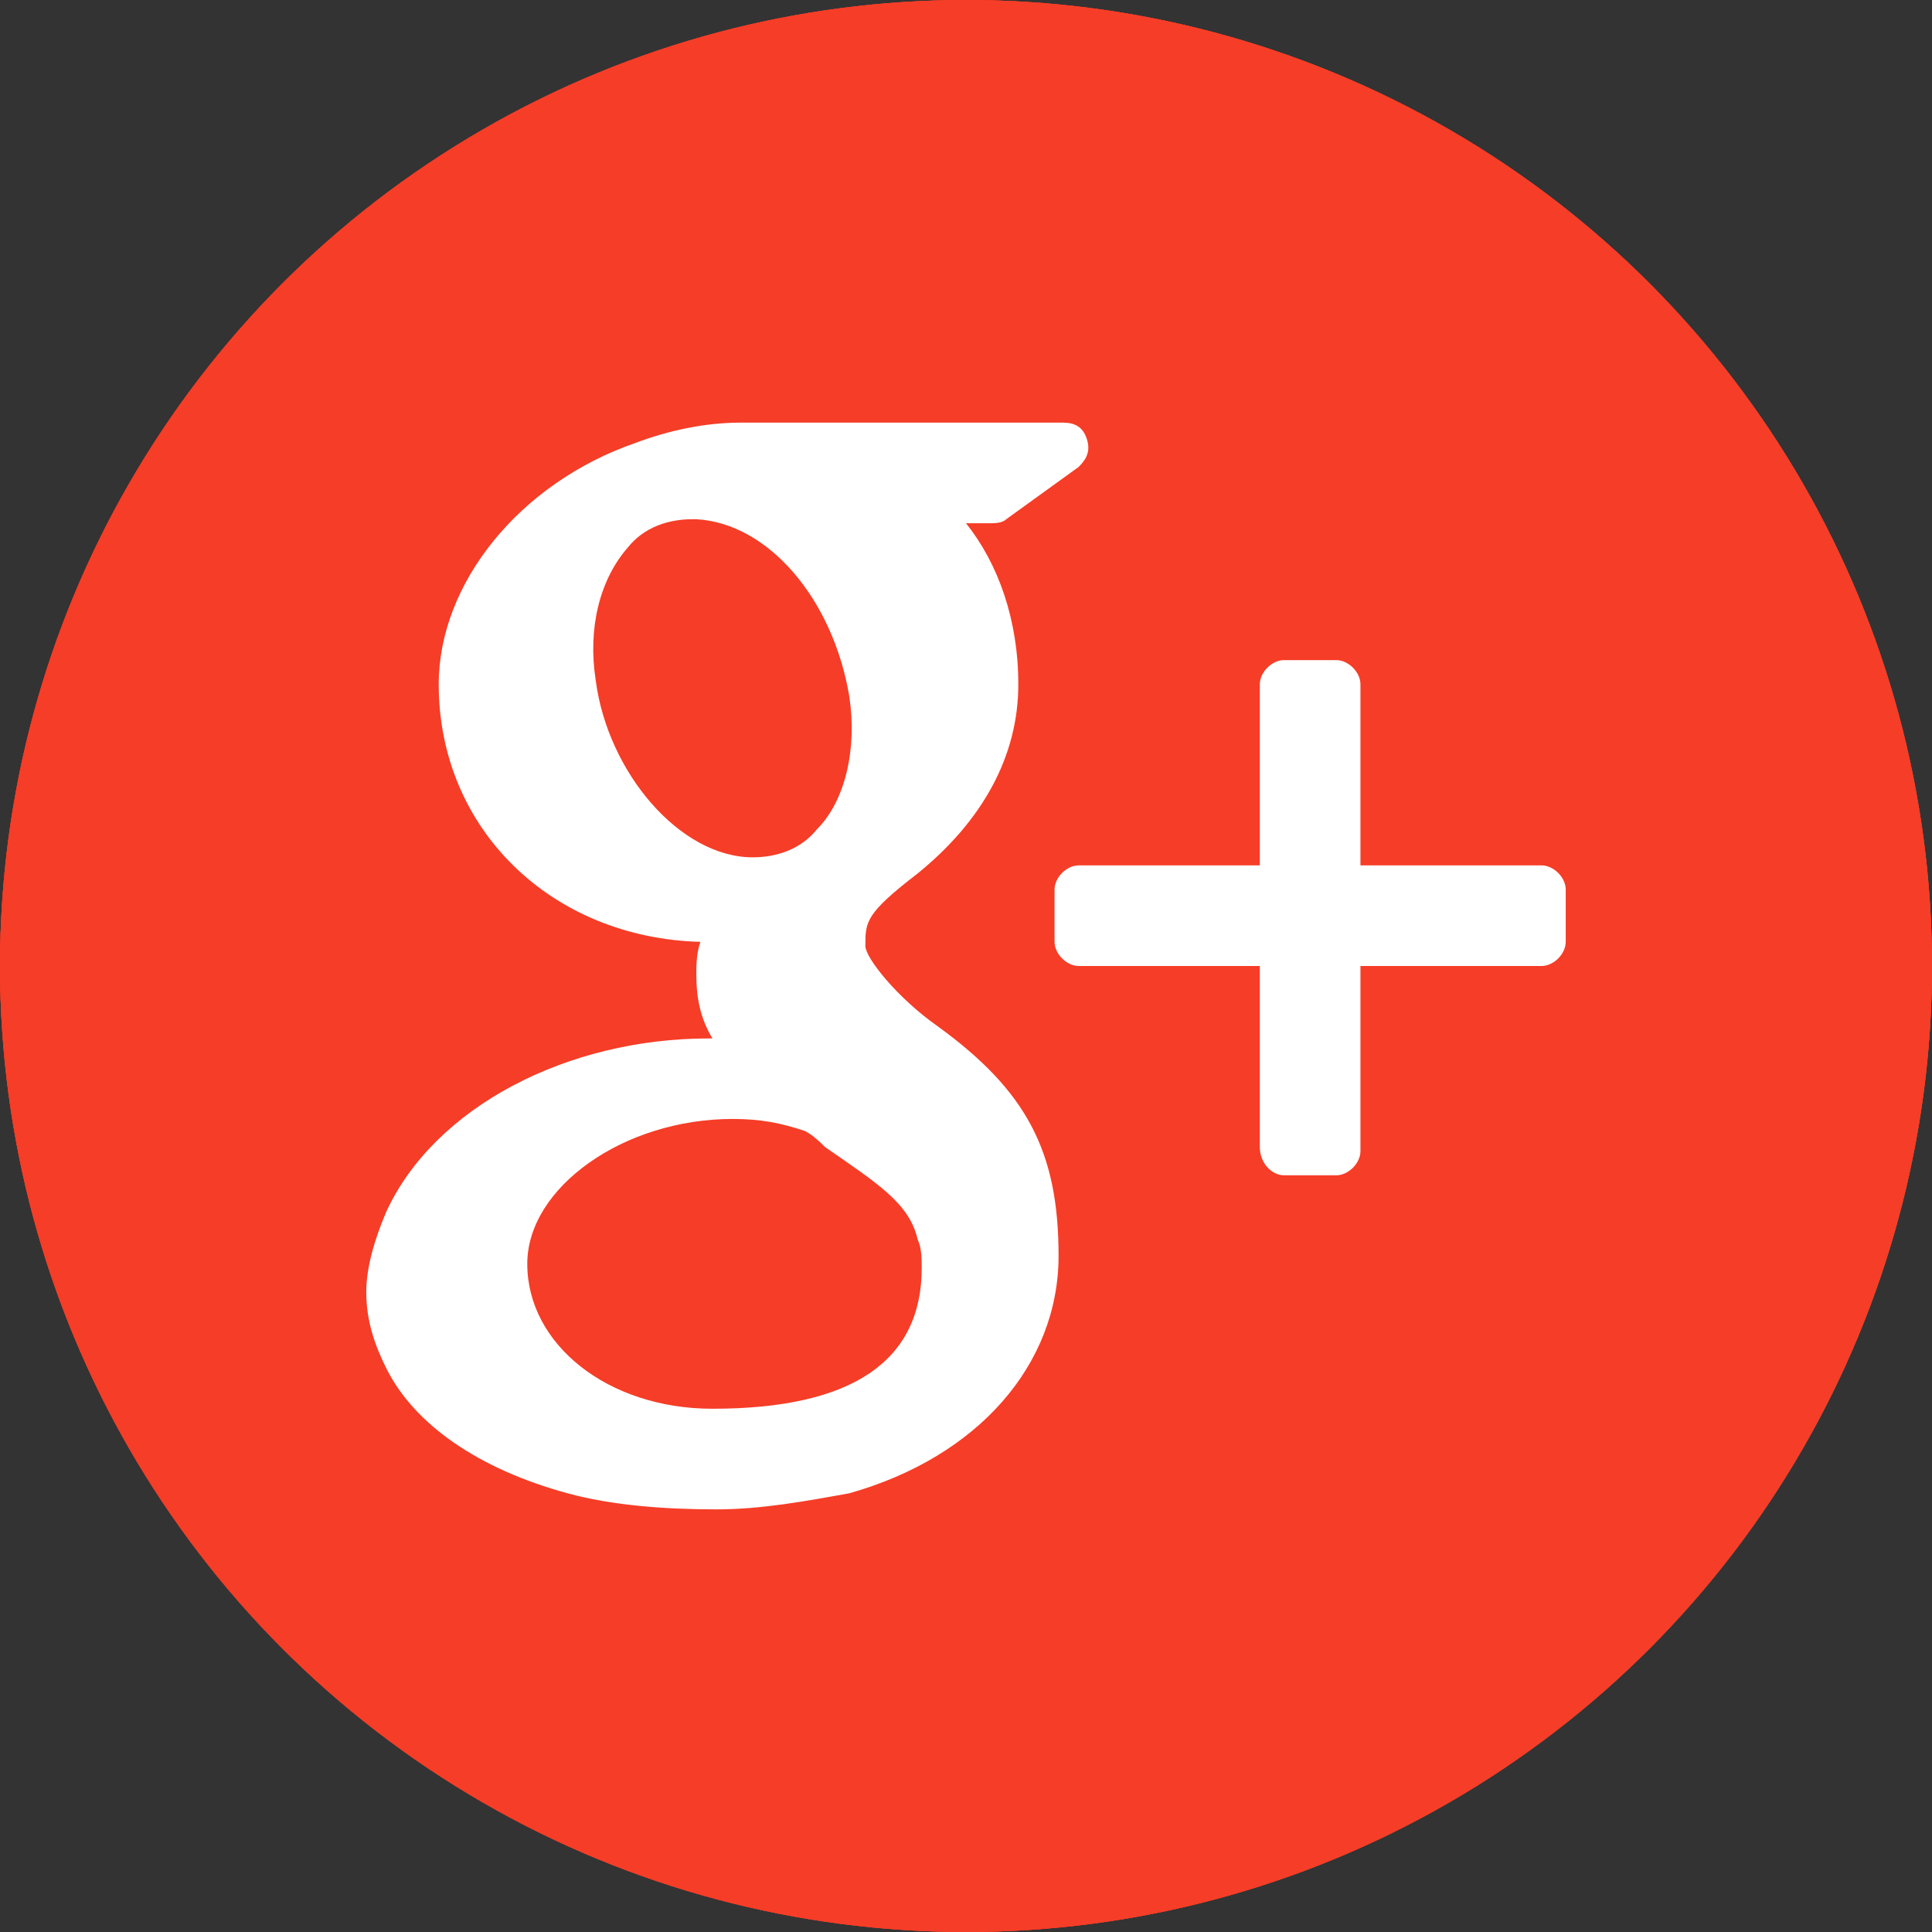
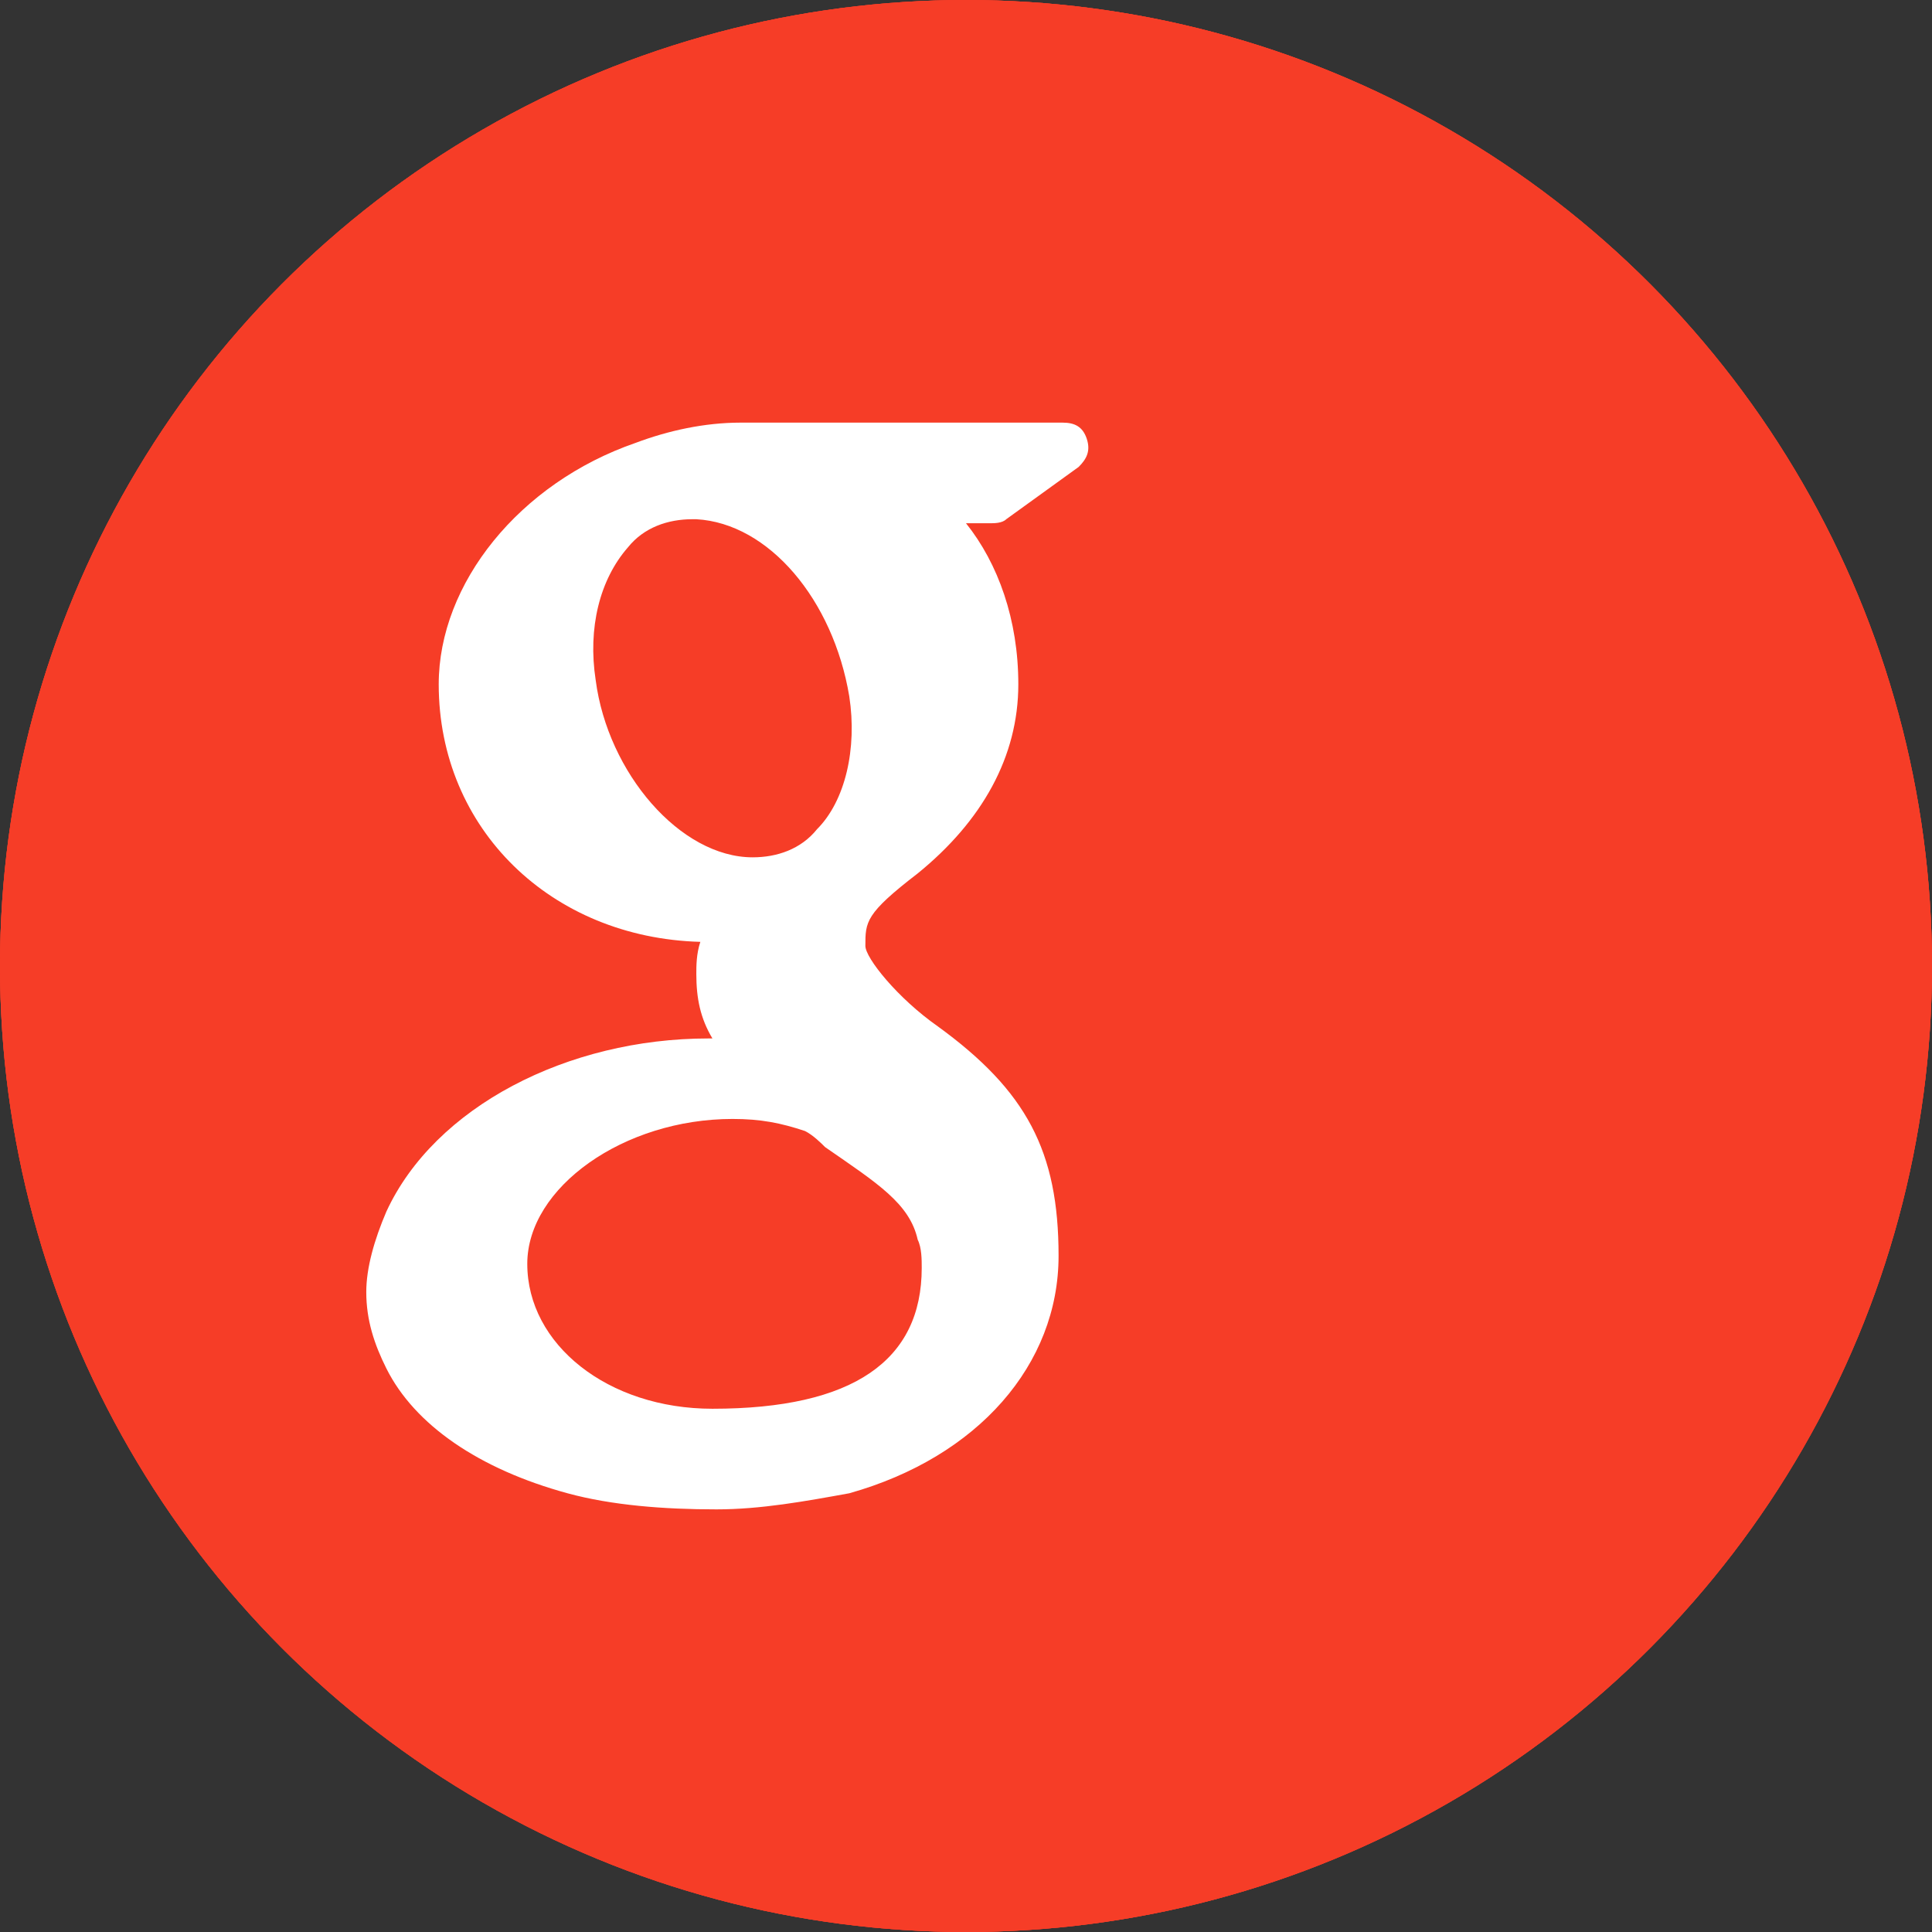
<svg xmlns="http://www.w3.org/2000/svg" version="1.1" id="Layer_1" x="0px" y="0px" viewBox="-281 373 48 48" style="enable-background:new -281 373 48 48;" xml:space="preserve">
  <rect x="-281" y="373" width="48" height="48" fill="#333333" stroke="none" />
  <style type="text/css">
	.st0{fill:#F63D27;}
	.st1{fill:#FFFFFF;}
</style>
  <g id="Layer_552">
    <g>
      <circle class="st0" cx="-257" cy="397" r="24" />
      <g>
        <path class="st1" d="M-249.1,402.2h1.3c0.3,0,0.6-0.3,0.6-0.6V397h4.5c0.3,0,0.6-0.3,0.6-0.6v-1.3c0-0.3-0.3-0.6-0.6-0.6h-4.5     v-4.5c0-0.3-0.3-0.6-0.6-0.6h-1.3c-0.3,0-0.6,0.3-0.6,0.6v4.5h-4.5c-0.3,0-0.6,0.3-0.6,0.6v1.3c0,0.3,0.3,0.6,0.6,0.6h4.5v4.5     C-249.7,401.9-249.4,402.2-249.1,402.2z" />
        <path class="st1" d="M-266.9,410.1c1.1,0.3,2.4,0.4,3.7,0.4c1.1,0,2.2-0.2,3.3-0.4c3.2-0.9,5.2-3.2,5.2-5.9c0-2.6-0.8-4.1-3-5.7     c-1-0.7-1.8-1.7-1.8-2c0-0.6,0-0.8,1.3-1.8c1.6-1.3,2.5-2.9,2.5-4.7c0-1.6-0.5-3-1.3-4h0.6c0.1,0,0.3,0,0.4-0.1l1.8-1.3     c0.2-0.2,0.3-0.4,0.2-0.7c-0.1-0.3-0.3-0.4-0.6-0.4h-8c-0.9,0-1.8,0.2-2.6,0.5c-2.9,1-4.9,3.5-4.9,6c0,3.6,2.8,6.3,6.5,6.4     c-0.1,0.3-0.1,0.6-0.1,0.8c0,0.6,0.1,1.1,0.4,1.6c0,0-0.1,0-0.1,0c-3.5,0-6.8,1.7-8,4.3c-0.3,0.7-0.5,1.4-0.5,2     c0,0.7,0.2,1.3,0.5,1.9C-270.7,408.4-269.1,409.5-266.9,410.1z M-266.2,389.9c-0.2-1.3,0.1-2.5,0.8-3.3c0.4-0.5,1-0.7,1.6-0.7     l0.1,0c1.8,0.1,3.4,2,3.8,4.4c0.2,1.3-0.1,2.6-0.8,3.3c-0.4,0.5-1,0.7-1.6,0.7c0,0,0,0,0,0h0     C-264.1,394.3-265.9,392.2-266.2,389.9z M-262.8,400.8L-262.8,400.8c0.7,0,1.2,0.1,1.8,0.3c0.2,0.1,0.4,0.3,0.5,0.4     c1.3,0.9,2.1,1.4,2.3,2.3c0.1,0.2,0.1,0.5,0.1,0.7c0,2.3-1.7,3.5-5.2,3.5c-2.6,0-4.6-1.6-4.6-3.6     C-267.9,402.5-265.5,400.8-262.8,400.8z" />
      </g>
      <circle class="st0" cx="-257" cy="397" r="24" />
      <g>
        <path class="st1" d="M-249.1,402.2h1.3c0.3,0,0.6-0.3,0.6-0.6V397h4.5c0.3,0,0.6-0.3,0.6-0.6v-1.3c0-0.3-0.3-0.6-0.6-0.6h-4.5     v-4.5c0-0.3-0.3-0.6-0.6-0.6h-1.3c-0.3,0-0.6,0.3-0.6,0.6v4.5h-4.5c-0.3,0-0.6,0.3-0.6,0.6v1.3c0,0.3,0.3,0.6,0.6,0.6h4.5v4.5     C-249.7,401.9-249.4,402.2-249.1,402.2z" />
        <path class="st1" d="M-266.9,410.1c1.1,0.3,2.4,0.4,3.7,0.4c1.1,0,2.2-0.2,3.3-0.4c3.2-0.9,5.2-3.2,5.2-5.9c0-2.6-0.8-4.1-3-5.7     c-1-0.7-1.8-1.7-1.8-2c0-0.6,0-0.8,1.3-1.8c1.6-1.3,2.5-2.9,2.5-4.7c0-1.6-0.5-3-1.3-4h0.6c0.1,0,0.3,0,0.4-0.1l1.8-1.3     c0.2-0.2,0.3-0.4,0.2-0.7c-0.1-0.3-0.3-0.4-0.6-0.4h-8c-0.9,0-1.8,0.2-2.6,0.5c-2.9,1-4.9,3.5-4.9,6c0,3.6,2.8,6.3,6.5,6.4     c-0.1,0.3-0.1,0.6-0.1,0.8c0,0.6,0.1,1.1,0.4,1.6c0,0-0.1,0-0.1,0c-3.5,0-6.8,1.7-8,4.3c-0.3,0.7-0.5,1.4-0.5,2     c0,0.7,0.2,1.3,0.5,1.9C-270.7,408.4-269.1,409.5-266.9,410.1z M-266.2,389.9c-0.2-1.3,0.1-2.5,0.8-3.3c0.4-0.5,1-0.7,1.6-0.7     l0.1,0c1.8,0.1,3.4,2,3.8,4.4c0.2,1.3-0.1,2.6-0.8,3.3c-0.4,0.5-1,0.7-1.6,0.7c0,0,0,0,0,0h0     C-264.1,394.3-265.9,392.2-266.2,389.9z M-262.8,400.8L-262.8,400.8c0.7,0,1.2,0.1,1.8,0.3c0.2,0.1,0.4,0.3,0.5,0.4     c1.3,0.9,2.1,1.4,2.3,2.3c0.1,0.2,0.1,0.5,0.1,0.7c0,2.3-1.7,3.5-5.2,3.5c-2.6,0-4.6-1.6-4.6-3.6     C-267.9,402.5-265.5,400.8-262.8,400.8z" />
      </g>
      <circle class="st0" cx="-257" cy="397" r="24" />
      <g>
-         <path class="st1" d="M-249.1,402.2h1.3c0.3,0,0.6-0.3,0.6-0.6V397h4.5c0.3,0,0.6-0.3,0.6-0.6v-1.3c0-0.3-0.3-0.6-0.6-0.6h-4.5     v-4.5c0-0.3-0.3-0.6-0.6-0.6h-1.3c-0.3,0-0.6,0.3-0.6,0.6v4.5h-4.5c-0.3,0-0.6,0.3-0.6,0.6v1.3c0,0.3,0.3,0.6,0.6,0.6h4.5v4.5     C-249.7,401.9-249.4,402.2-249.1,402.2z" />
        <path class="st1" d="M-266.9,410.1c1.1,0.3,2.4,0.4,3.7,0.4c1.1,0,2.2-0.2,3.3-0.4c3.2-0.9,5.2-3.2,5.2-5.9c0-2.6-0.8-4.1-3-5.7     c-1-0.7-1.8-1.7-1.8-2c0-0.6,0-0.8,1.3-1.8c1.6-1.3,2.5-2.9,2.5-4.7c0-1.6-0.5-3-1.3-4h0.6c0.1,0,0.3,0,0.4-0.1l1.8-1.3     c0.2-0.2,0.3-0.4,0.2-0.7c-0.1-0.3-0.3-0.4-0.6-0.4h-8c-0.9,0-1.8,0.2-2.6,0.5c-2.9,1-4.9,3.5-4.9,6c0,3.6,2.8,6.3,6.5,6.4     c-0.1,0.3-0.1,0.6-0.1,0.8c0,0.6,0.1,1.1,0.4,1.6c0,0-0.1,0-0.1,0c-3.5,0-6.8,1.7-8,4.3c-0.3,0.7-0.5,1.4-0.5,2     c0,0.7,0.2,1.3,0.5,1.9C-270.7,408.4-269.1,409.5-266.9,410.1z M-266.2,389.9c-0.2-1.3,0.1-2.5,0.8-3.3c0.4-0.5,1-0.7,1.6-0.7     l0.1,0c1.8,0.1,3.4,2,3.8,4.4c0.2,1.3-0.1,2.6-0.8,3.3c-0.4,0.5-1,0.7-1.6,0.7c0,0,0,0,0,0h0     C-264.1,394.3-265.9,392.2-266.2,389.9z M-262.8,400.8L-262.8,400.8c0.7,0,1.2,0.1,1.8,0.3c0.2,0.1,0.4,0.3,0.5,0.4     c1.3,0.9,2.1,1.4,2.3,2.3c0.1,0.2,0.1,0.5,0.1,0.7c0,2.3-1.7,3.5-5.2,3.5c-2.6,0-4.6-1.6-4.6-3.6     C-267.9,402.5-265.5,400.8-262.8,400.8z" />
      </g>
    </g>
  </g>
  <g id="Layer_1_1_">
</g>
</svg>